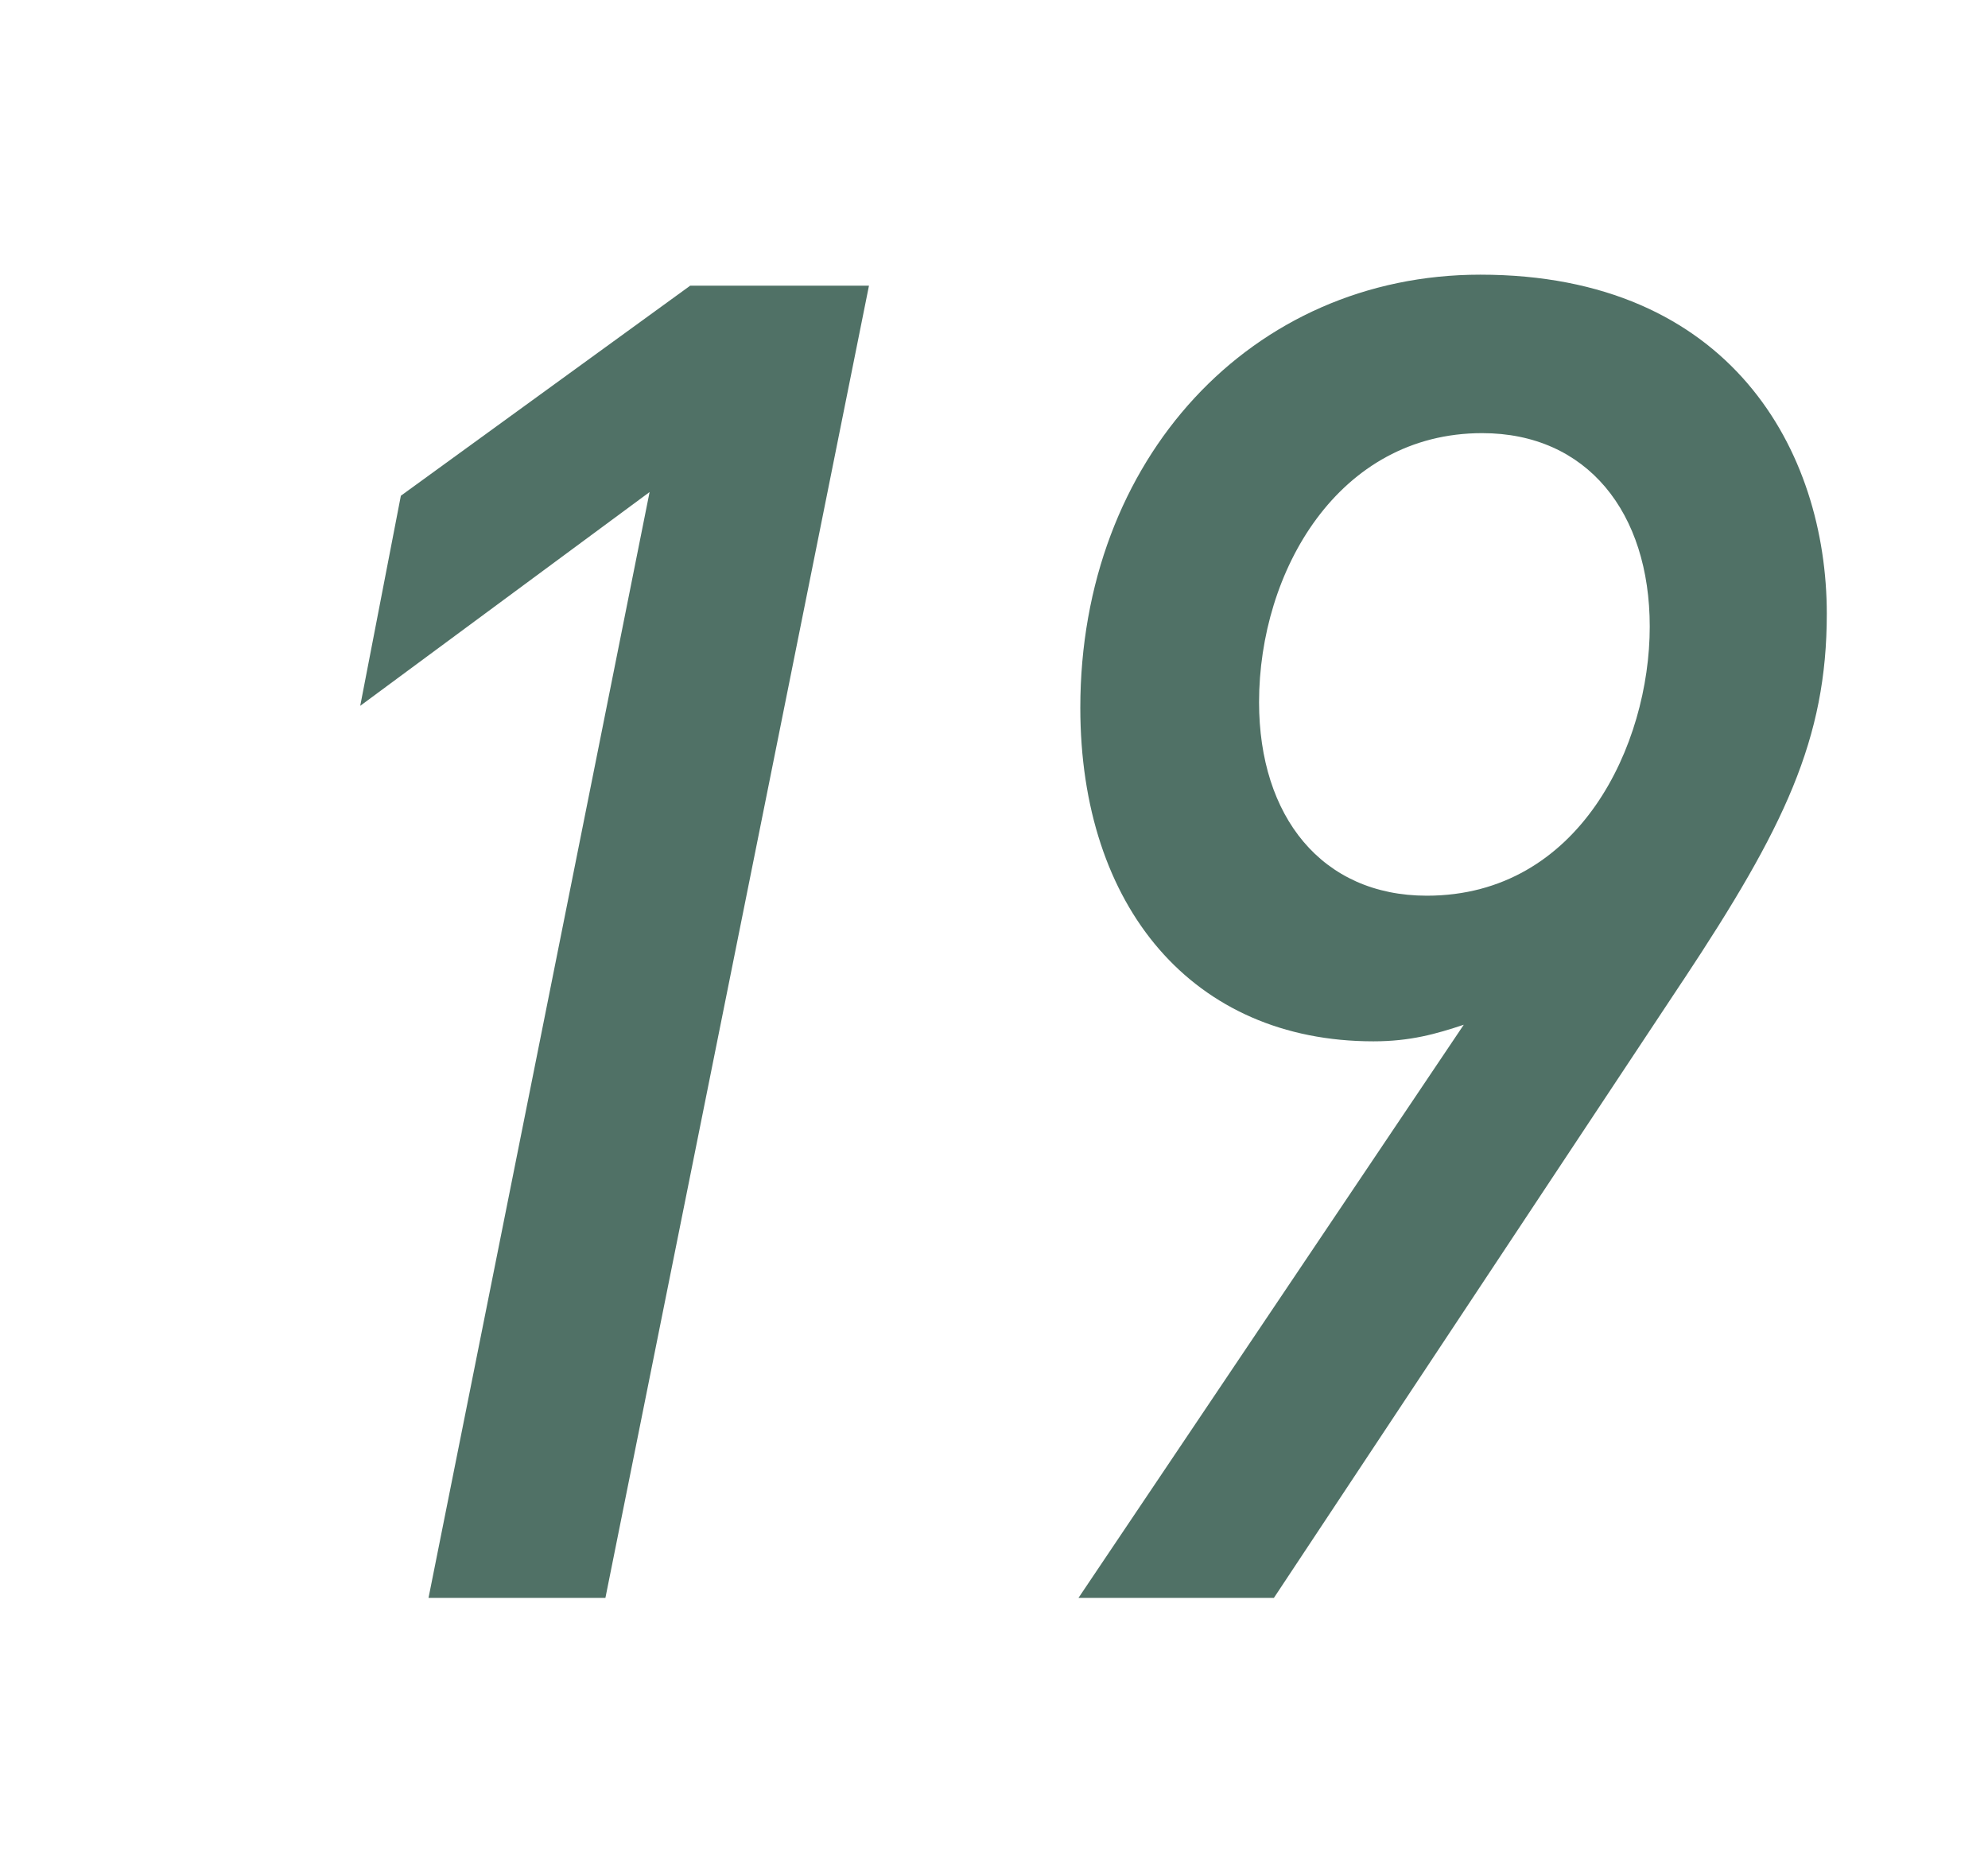
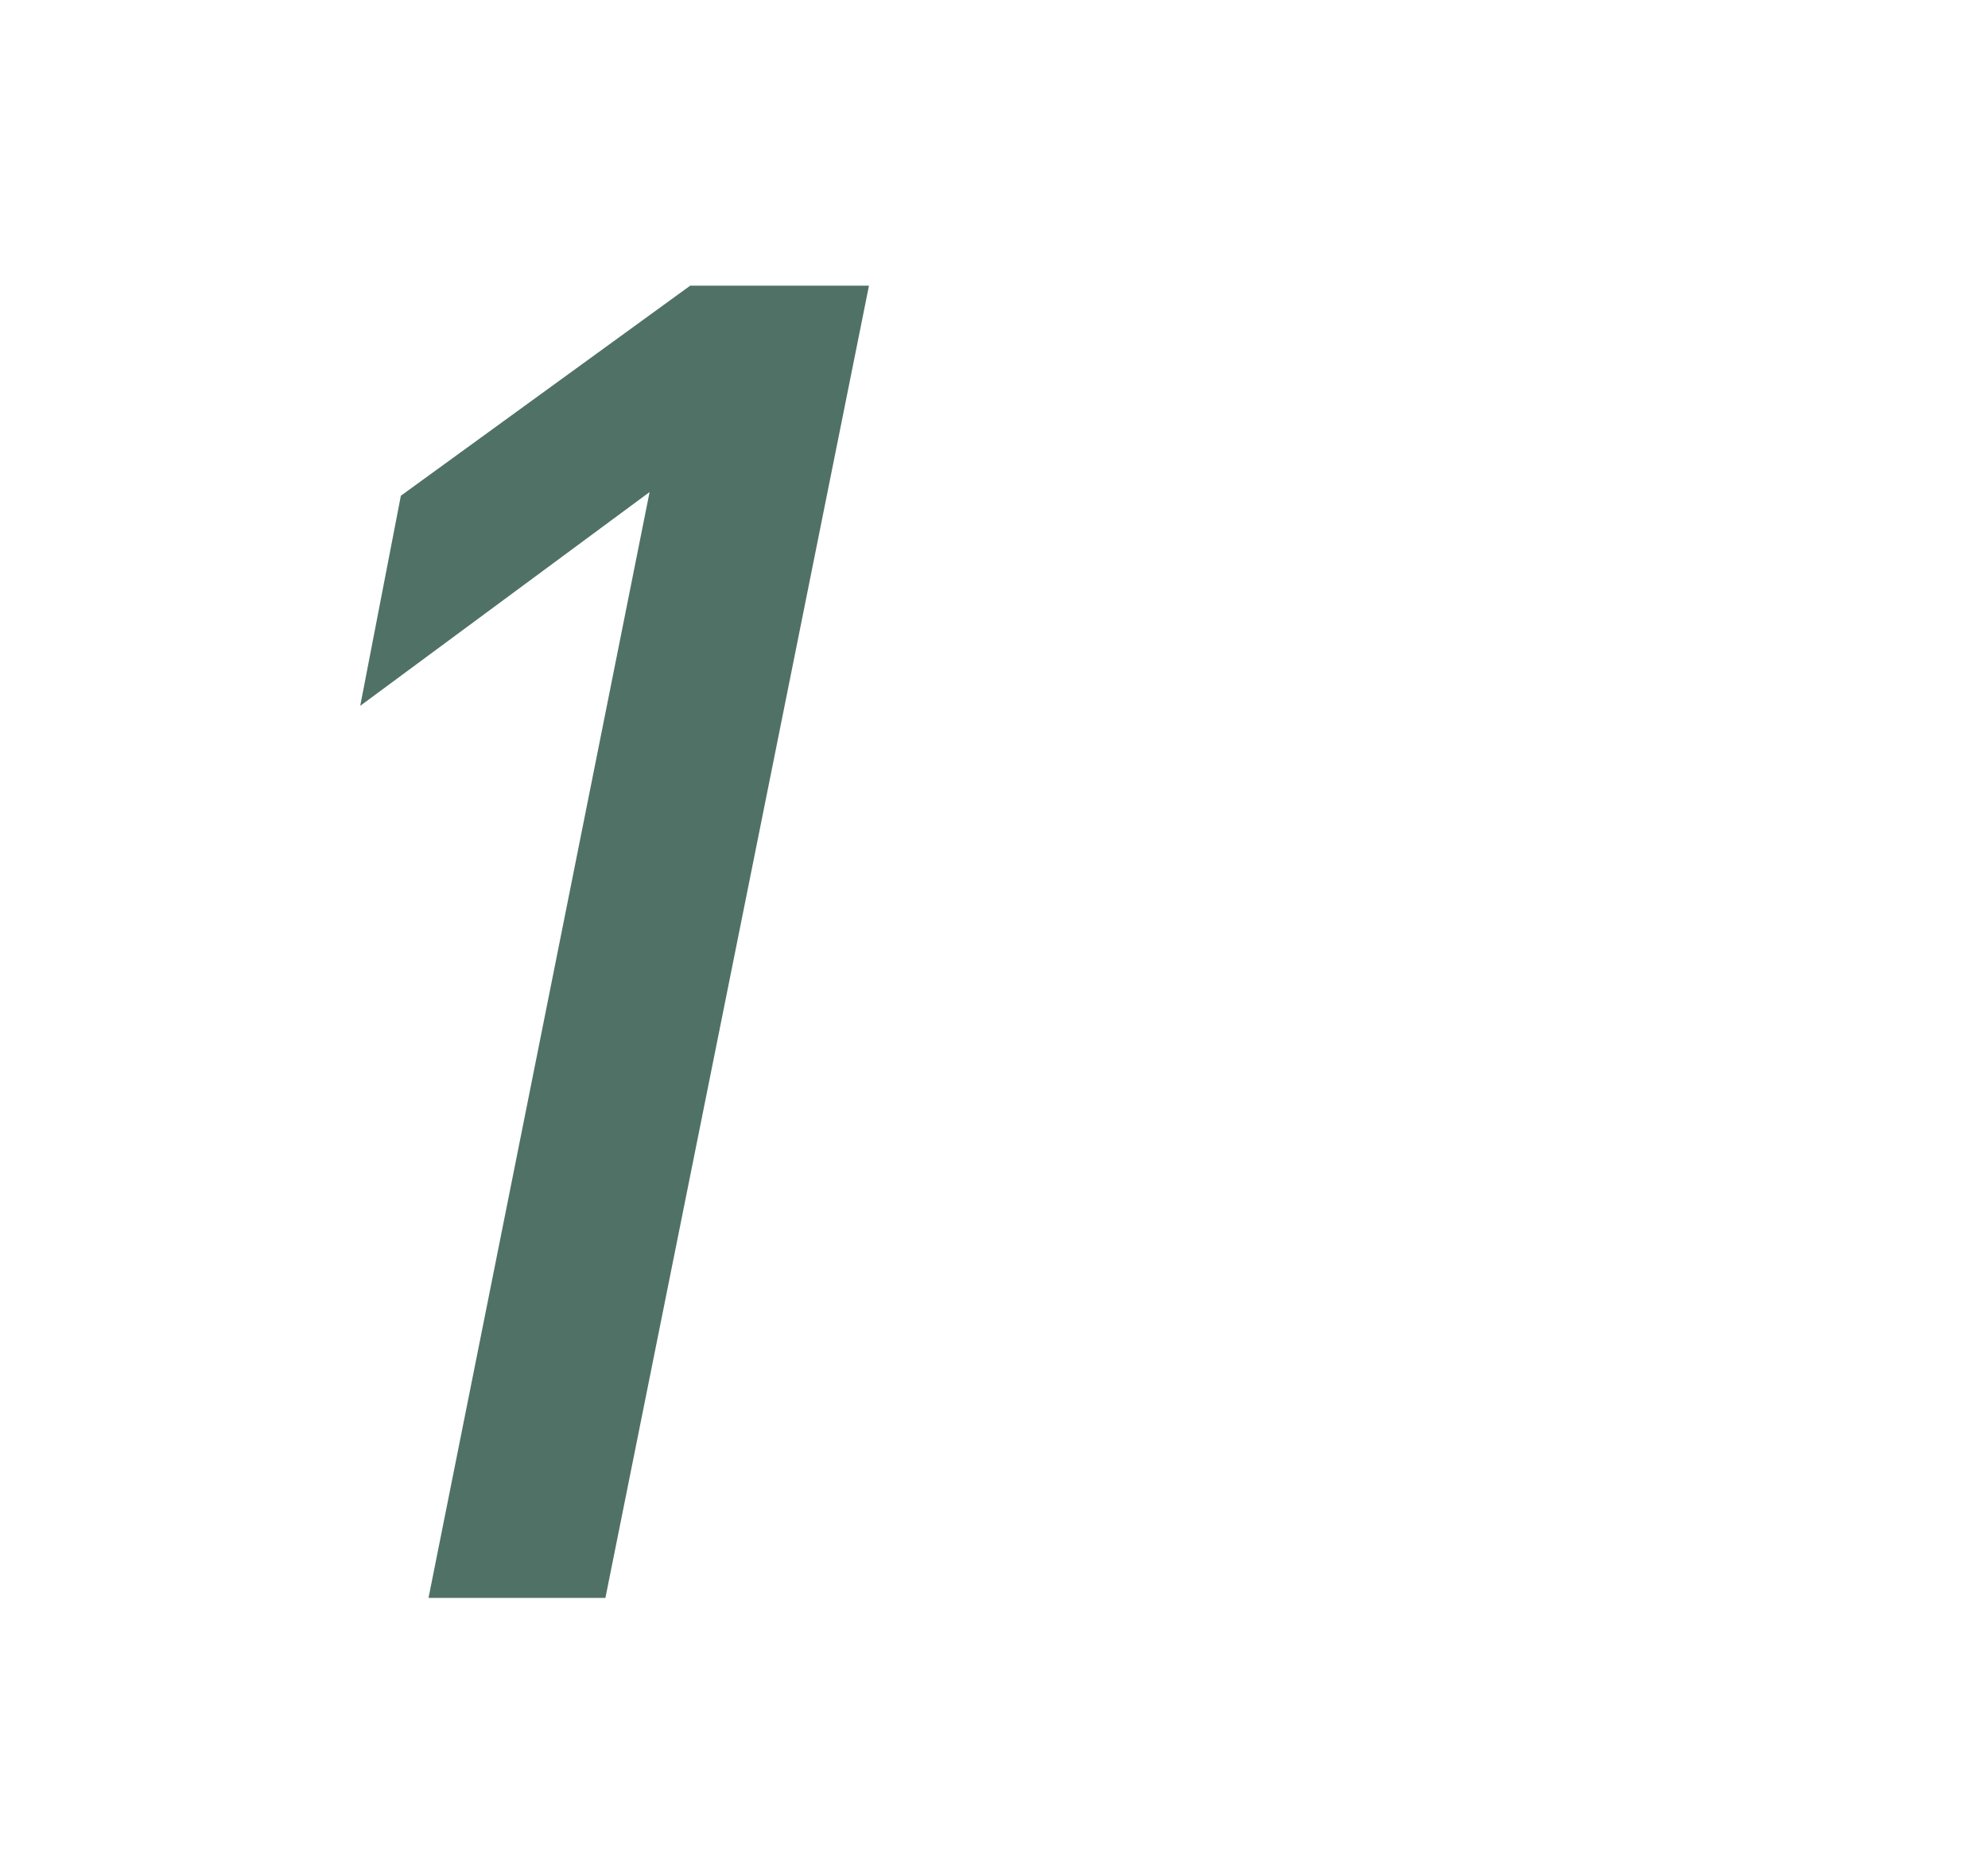
<svg xmlns="http://www.w3.org/2000/svg" id="b" width="26.959" height="25.423" viewBox="0 0 26.959 25.423">
  <g id="c">
-     <rect width="26.959" height="25.423" fill="#fff" stroke-width="0" />
    <path d="m8.209,21.67h-2.398l2.998-14.997-3.924,2.899.551-2.849,3.924-2.849h2.424l-3.574,17.795Z" fill="#507166" stroke-width="0" />
-     <path d="m22.823,13.297l-5.548,8.373h-2.65l5.225-7.773c-.375.125-.726.225-1.225.225-2.45,0-3.975-1.824-3.975-4.524,0-3.374,2.324-5.873,5.424-5.873,3.398,0,4.699,2.399,4.699,4.599,0,1.7-.575,2.899-1.95,4.974Zm-2.724-7.423c-1.95,0-3.025,1.875-3.025,3.649,0,1.55.851,2.624,2.275,2.624,2.074,0,3.023-2.05,3.023-3.649,0-1.549-.85-2.624-2.273-2.624Z" fill="#507166" stroke-width="0" />
  </g>
</svg>